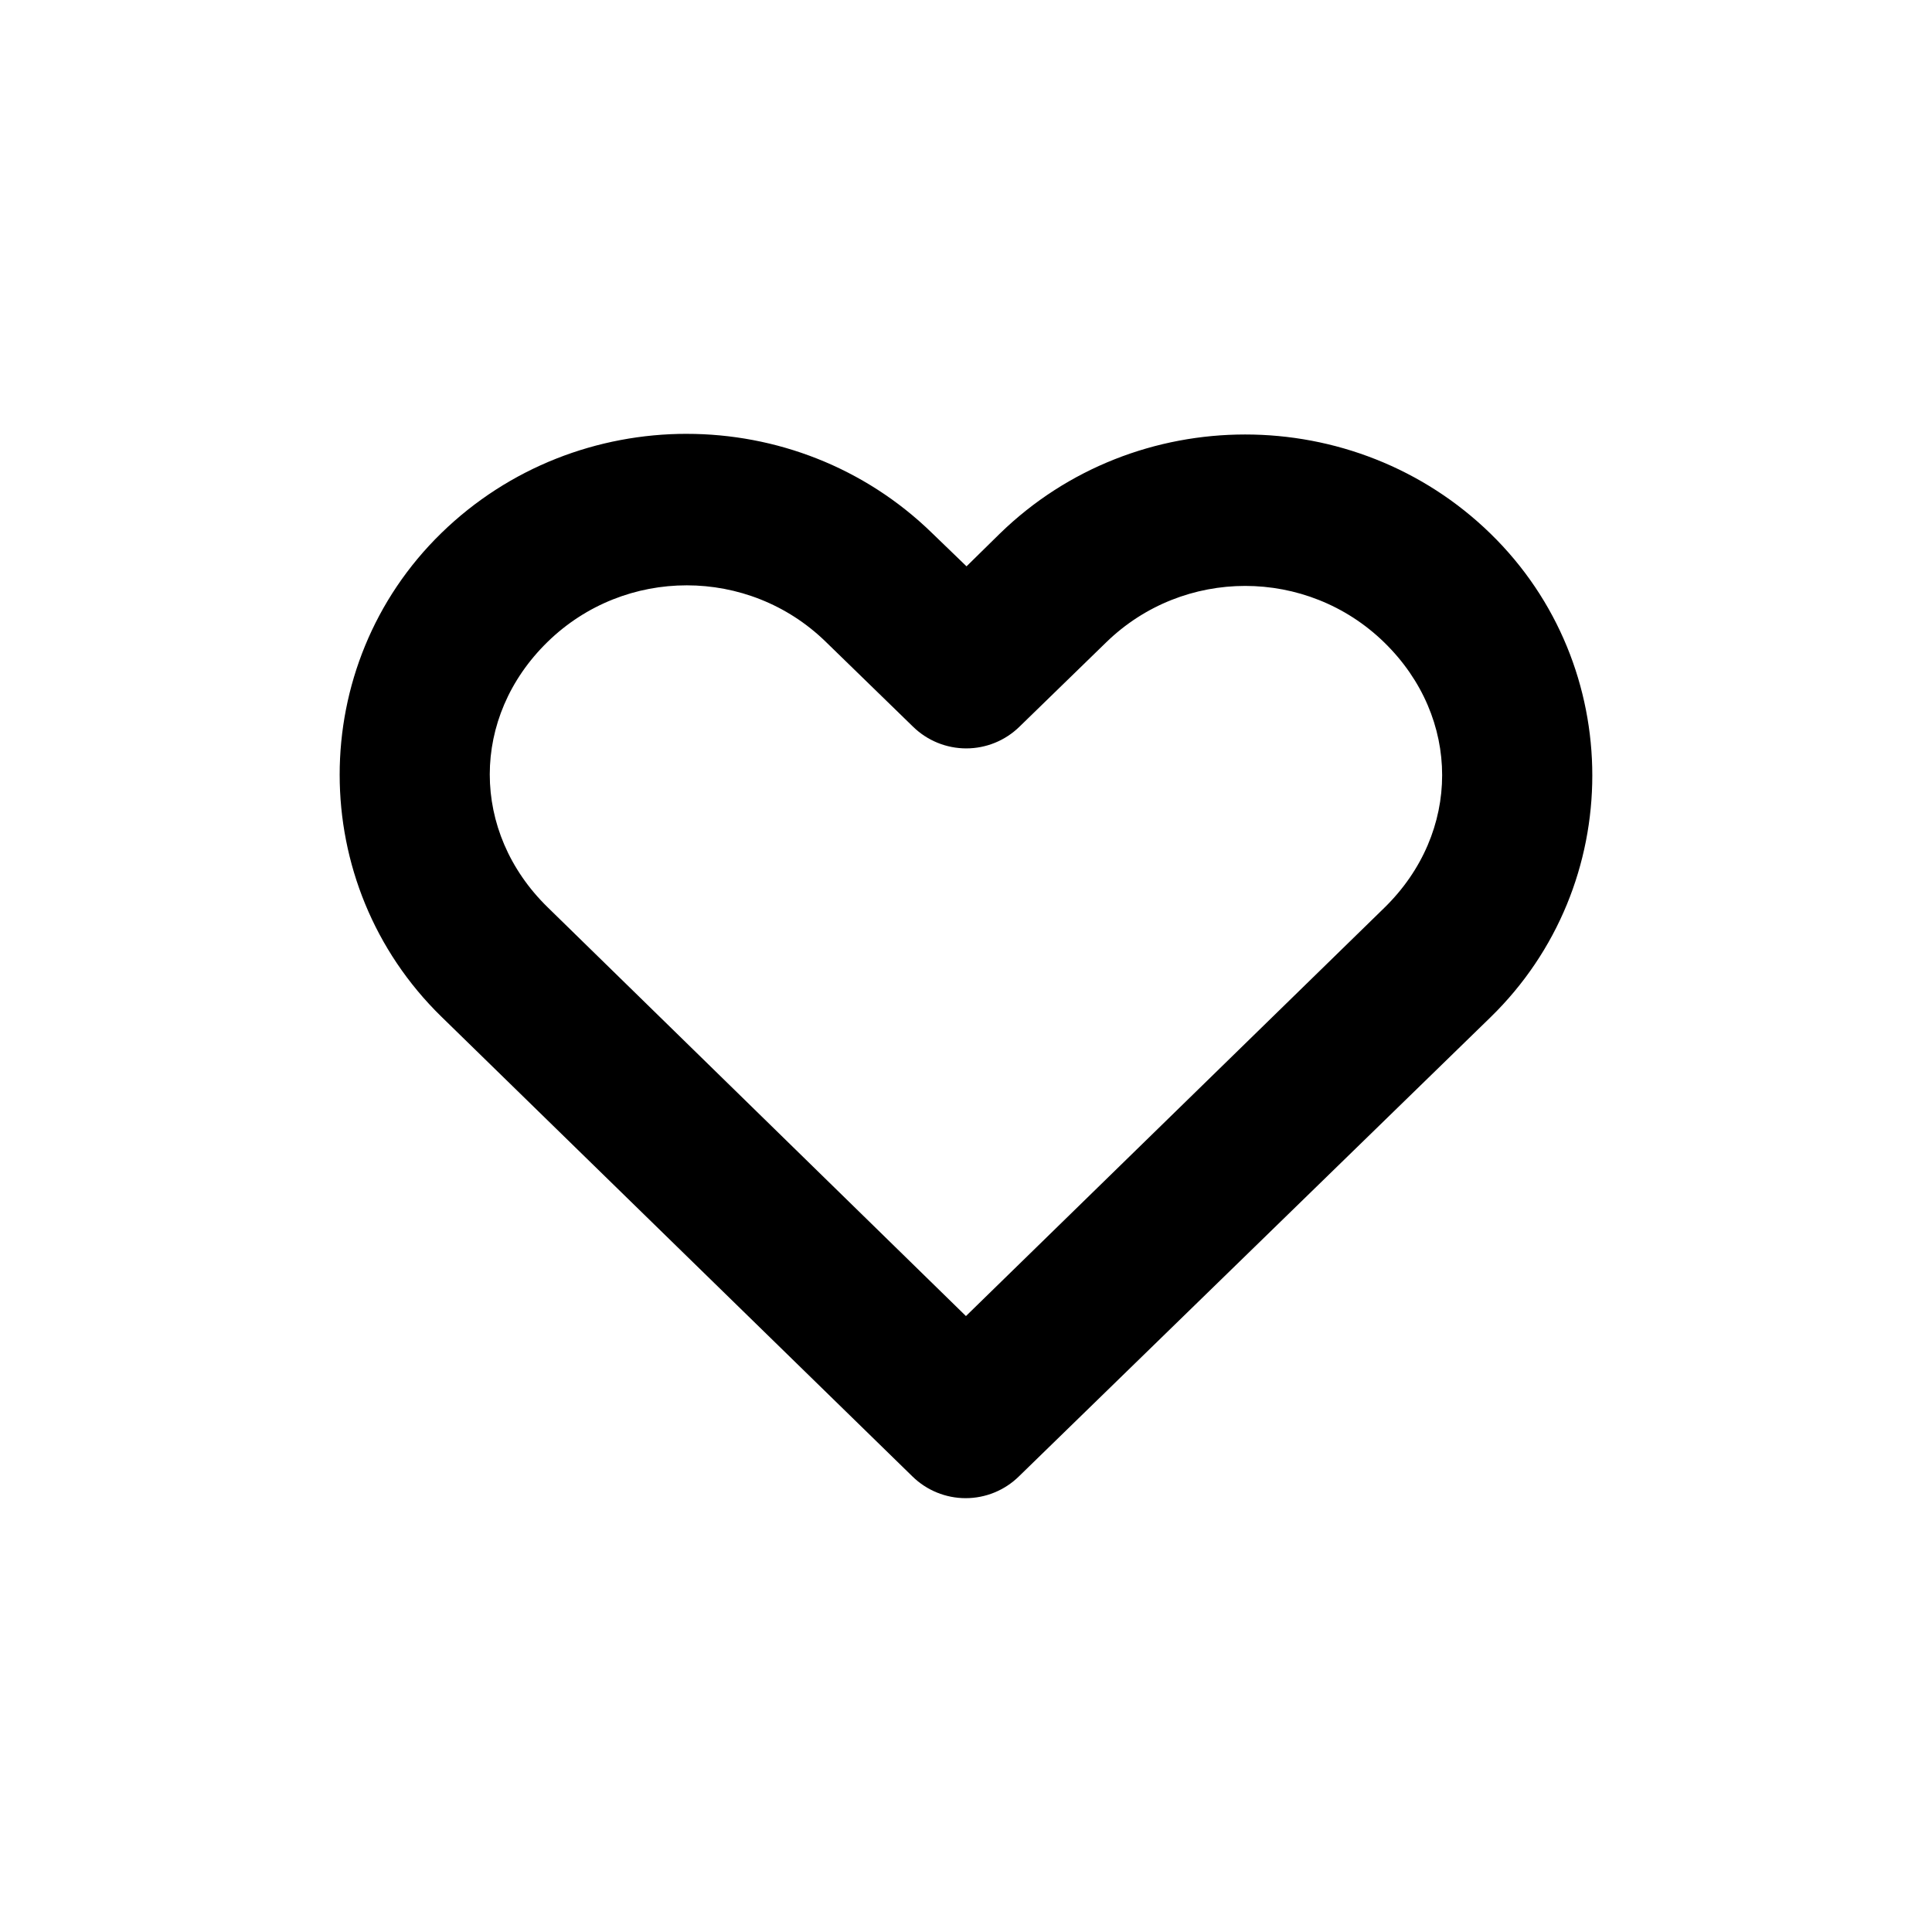
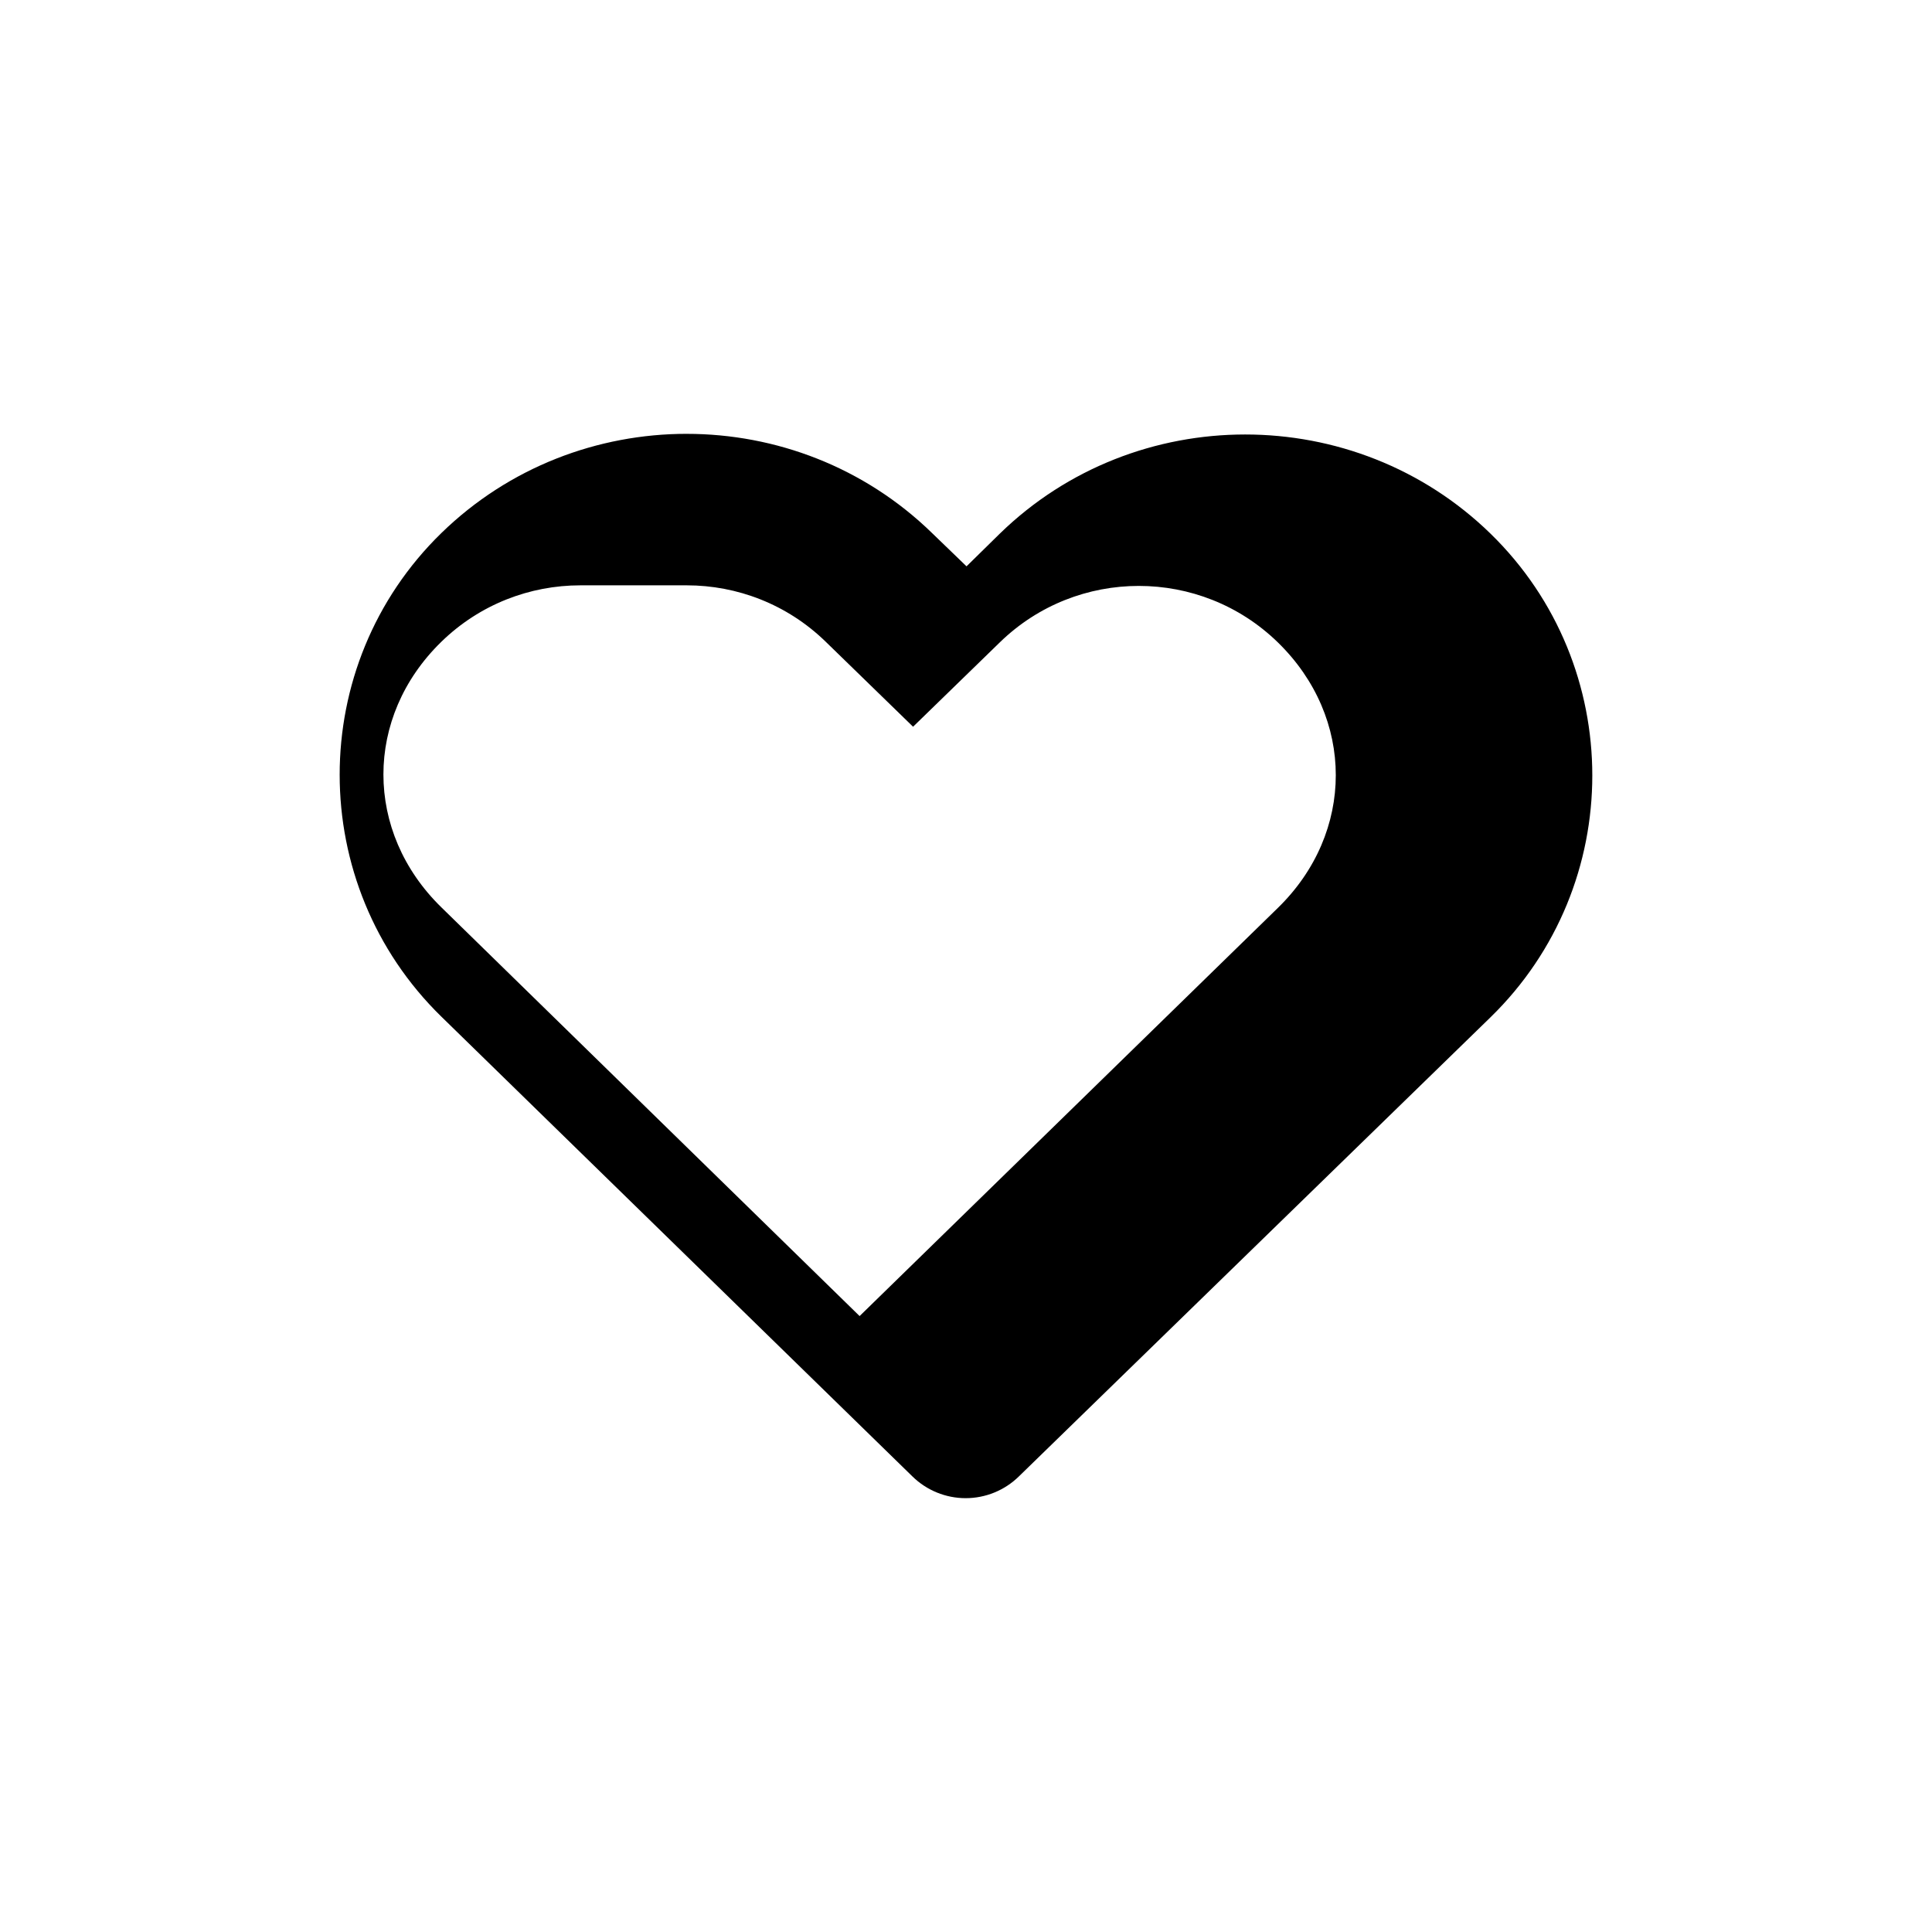
<svg xmlns="http://www.w3.org/2000/svg" fill="#000000" width="800px" height="800px" version="1.1" viewBox="144 144 512 512">
-   <path d="m325.99 258.97c-23.508 0-47.043 8.773-65.023 26.293-35.961 35.039-35.91 93.098 0 128.16l124.85 121.86c3.766 3.684 8.824 5.746 14.09 5.746s10.324-2.062 14.09-5.746c41.672-40.605 83.336-81.094 125.01-121.7 35.961-35.039 35.961-93.117 0-128.16-35.961-35.039-94.086-35.039-130.05 0l-8.816 8.66-9.133-8.816c-17.98-17.52-41.516-26.293-65.023-26.293zm0 40.148c13.316 0 26.605 4.984 36.84 14.957l23.145 22.516c3.766 3.68 8.824 5.742 14.09 5.742 5.269 0 10.328-2.062 14.094-5.742l22.984-22.355c20.473-19.949 53.207-19.949 73.684 0 20.473 19.949 20.473 50.43 0 70.375-36.969 36.023-73.871 72.141-110.84 108.16l-110.84-108.32c-20.469-19.984-20.473-50.43 0-70.375 10.238-9.973 23.523-14.957 36.84-14.957z" />
+   <path d="m325.99 258.97c-23.508 0-47.043 8.773-65.023 26.293-35.961 35.039-35.91 93.098 0 128.16l124.85 121.86c3.766 3.684 8.824 5.746 14.09 5.746s10.324-2.062 14.09-5.746c41.672-40.605 83.336-81.094 125.01-121.7 35.961-35.039 35.961-93.117 0-128.16-35.961-35.039-94.086-35.039-130.05 0l-8.816 8.66-9.133-8.816c-17.98-17.52-41.516-26.293-65.023-26.293zm0 40.148c13.316 0 26.605 4.984 36.84 14.957l23.145 22.516l22.984-22.355c20.473-19.949 53.207-19.949 73.684 0 20.473 19.949 20.473 50.43 0 70.375-36.969 36.023-73.871 72.141-110.84 108.16l-110.84-108.32c-20.469-19.984-20.473-50.43 0-70.375 10.238-9.973 23.523-14.957 36.84-14.957z" />
</svg>